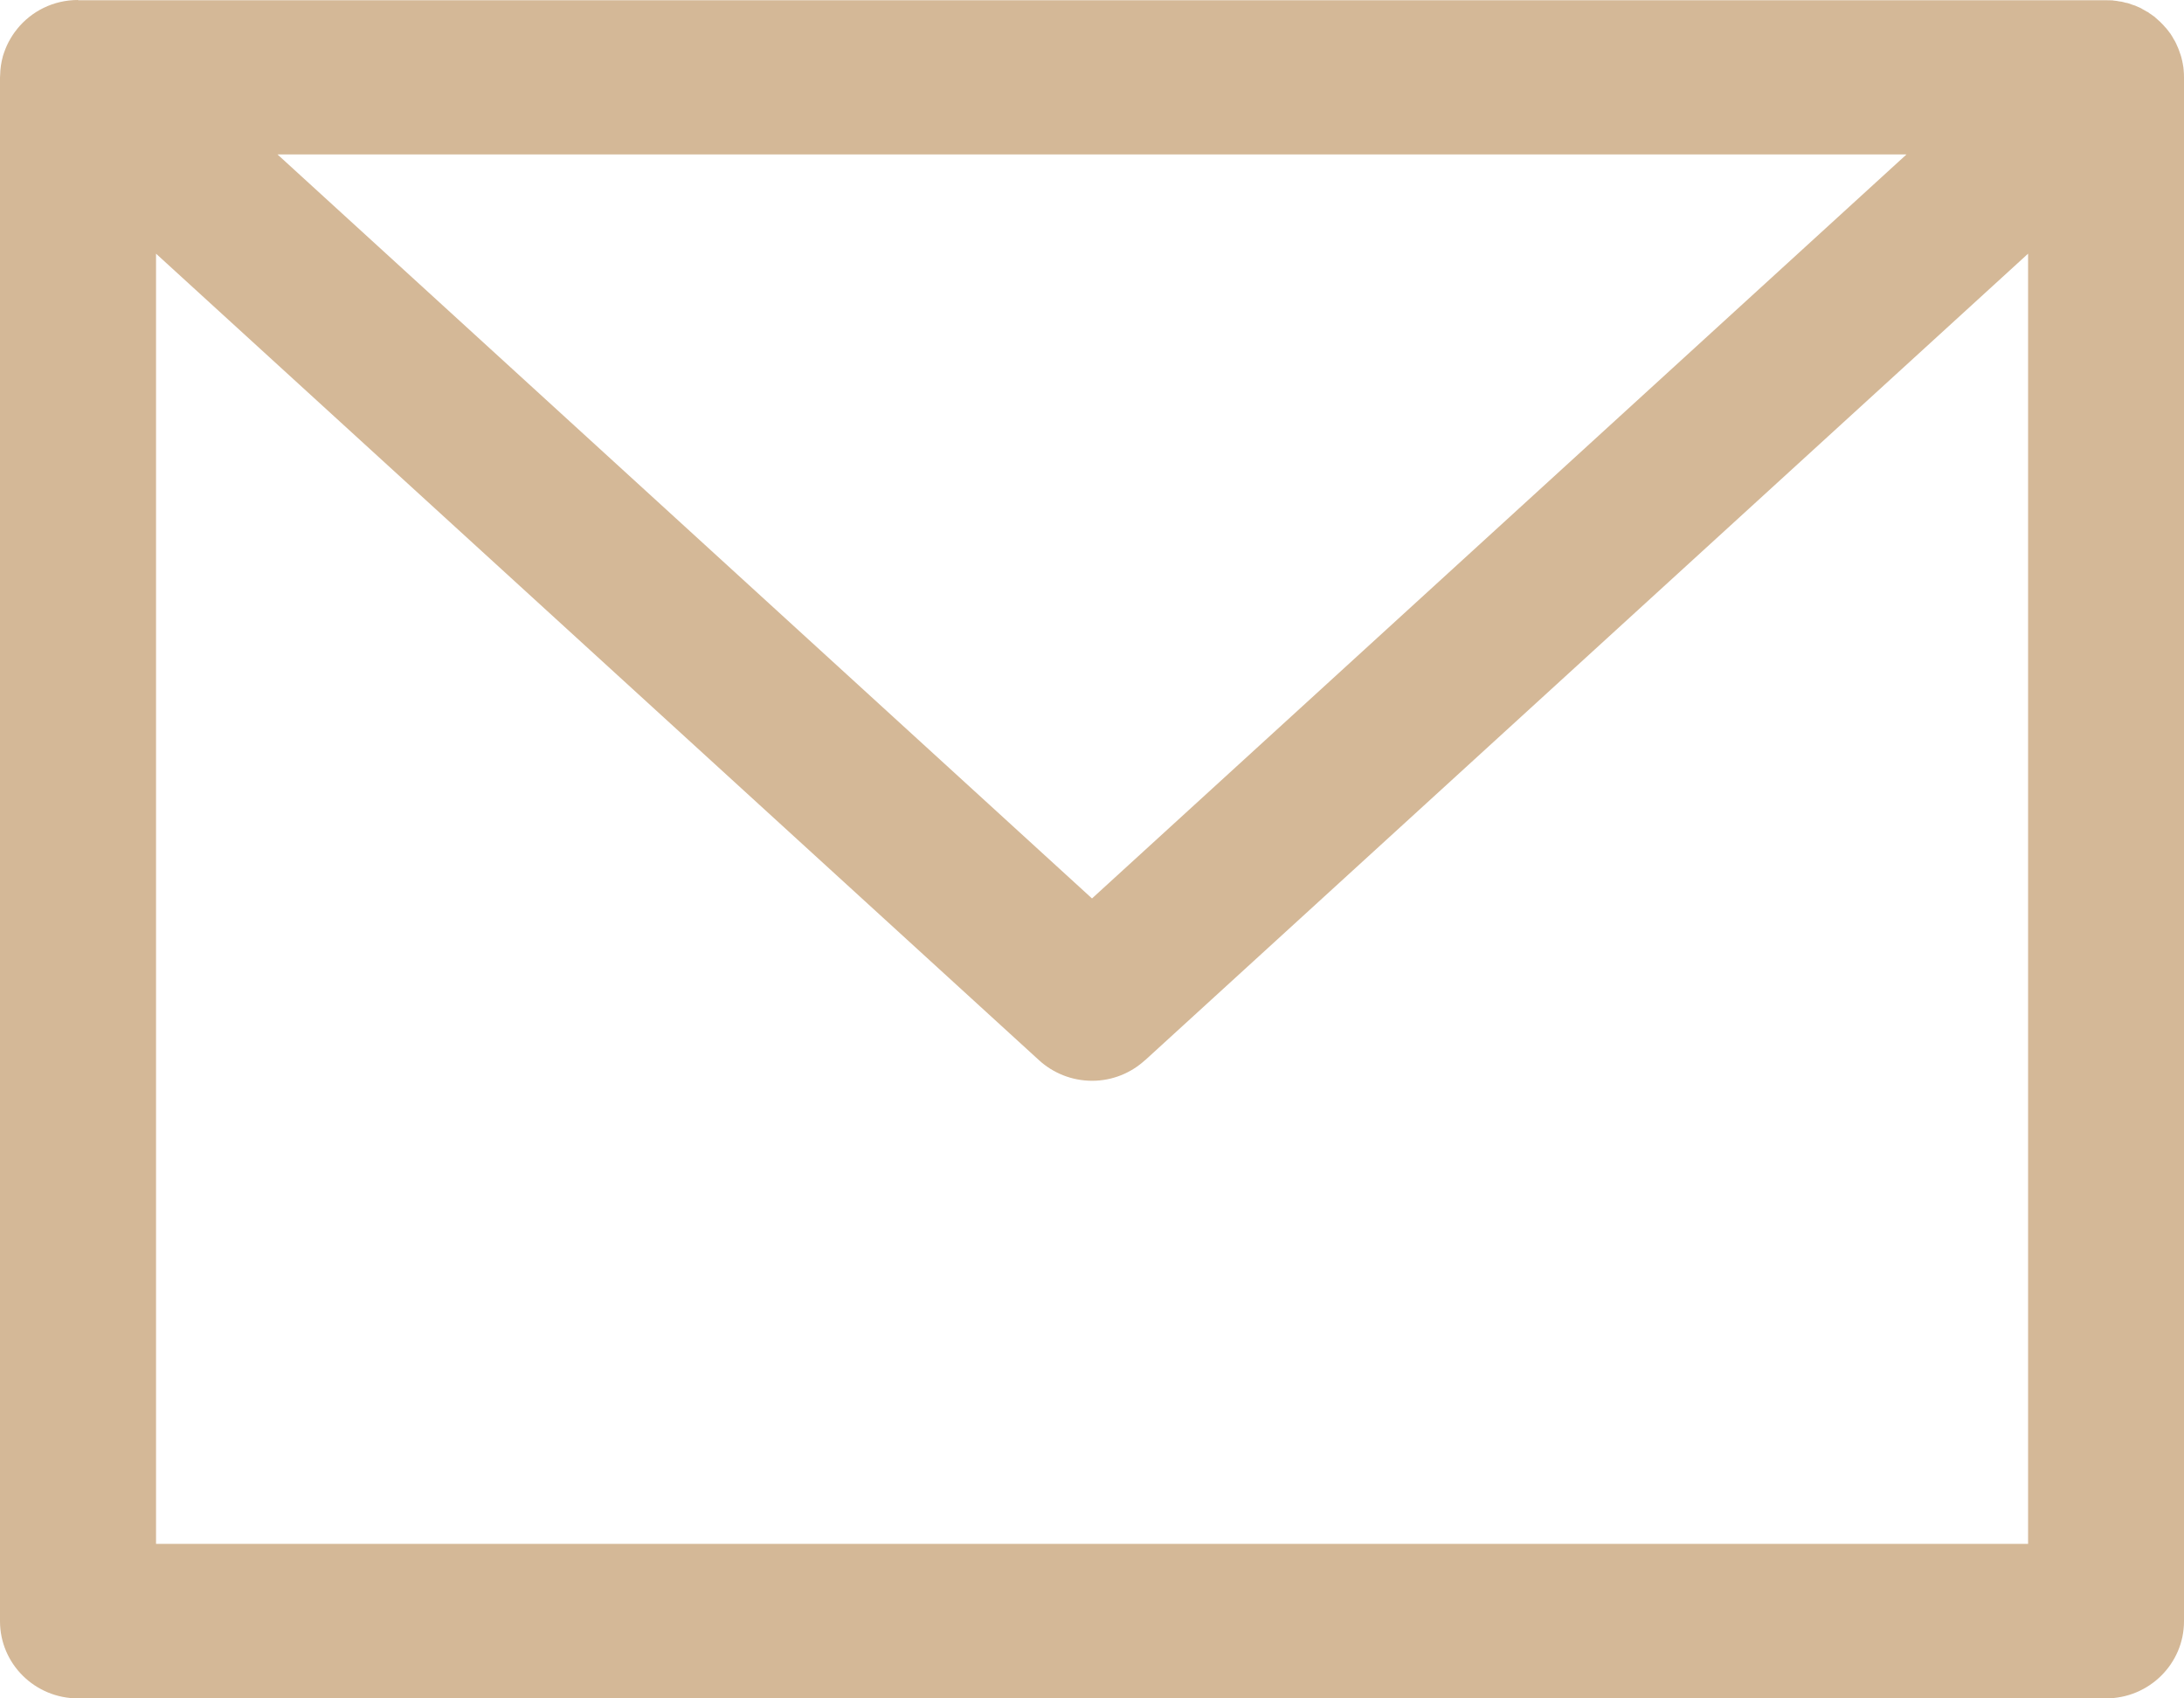
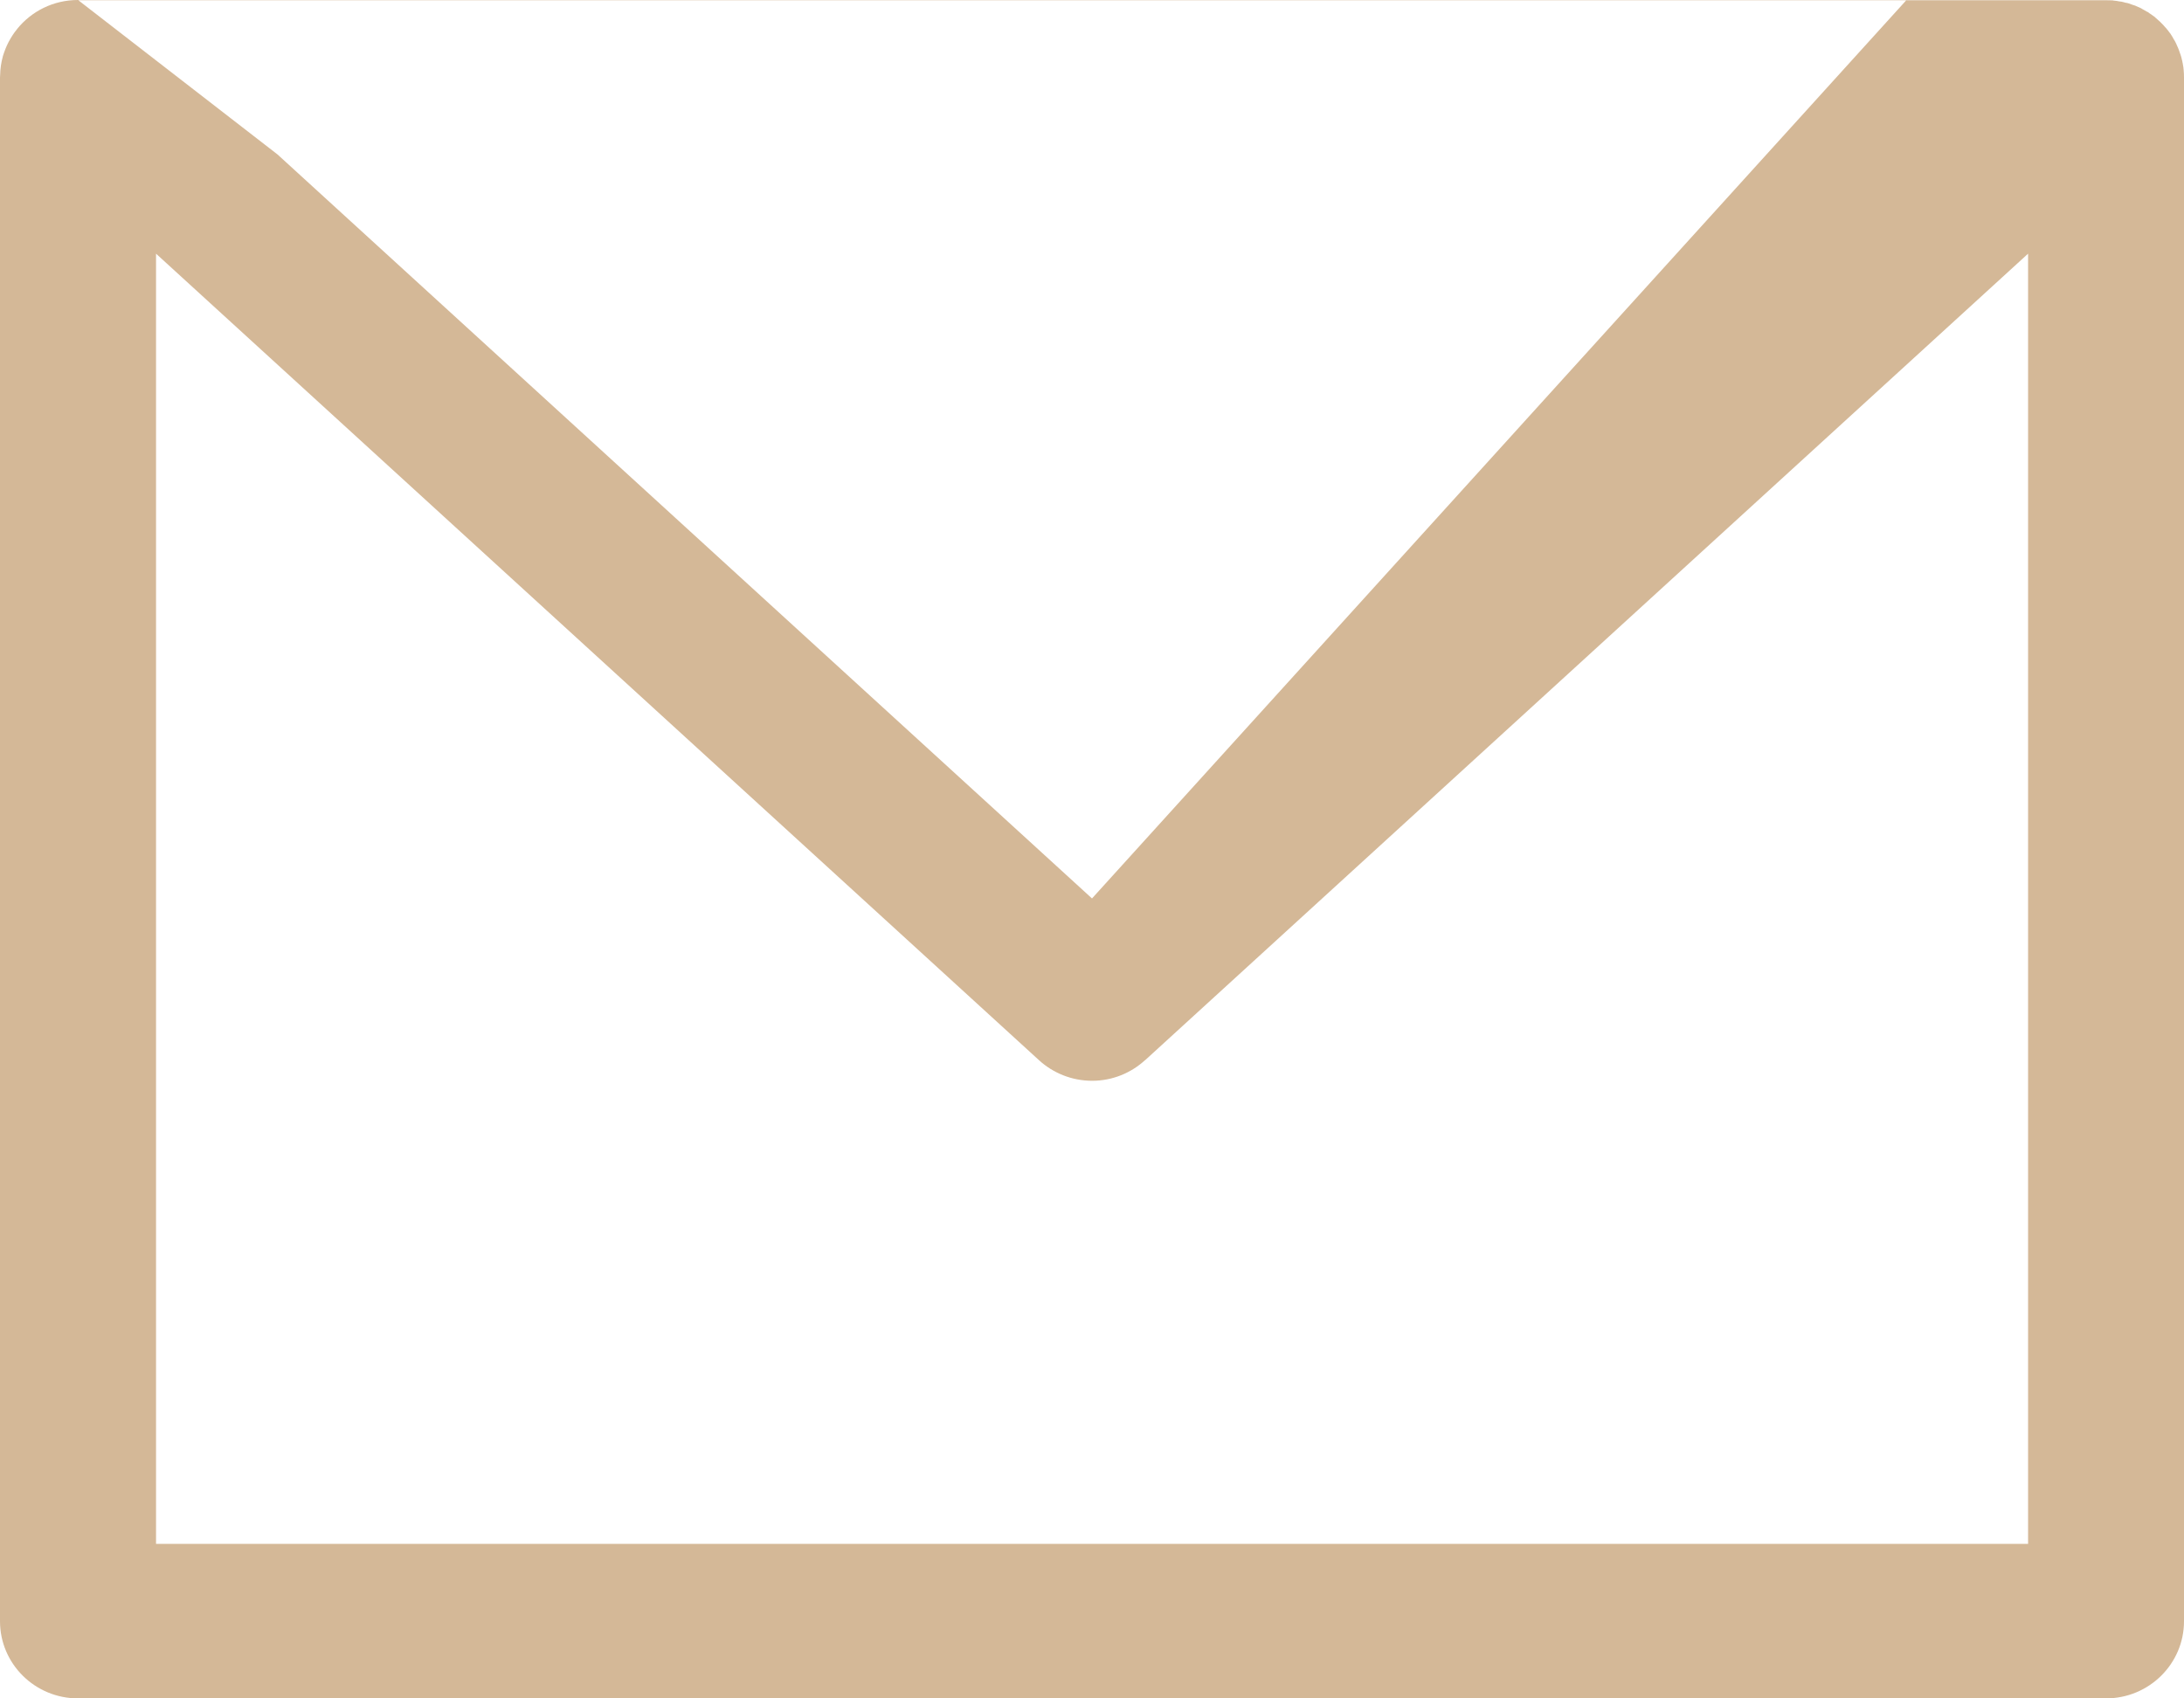
<svg xmlns="http://www.w3.org/2000/svg" width="18" height="14" viewBox="0 0 18 14" fill="none">
-   <path d="M0.643 0C0.643 0 0.643 0 0.643 0C0.439 0 0.259 0.093 0.141 0.239L0.14 0.24V0.24V0.241C0.114 0.272 0.092 0.307 0.072 0.344L0.07 0.347V0.348V0.348C0.052 0.382 0.037 0.421 0.024 0.462L0.023 0.466V0.467V0.467C0.01 0.513 0.002 0.566 0.001 0.621V0.621C1.09948e-09 0.626 0 0.631 0 0.637V13.364C0 13.715 0.288 14 0.643 14H17.357C17.712 14 18 13.715 18 13.364V0.662C18 0.659 18 0.654 18 0.65C18 0.646 18 0.641 18 0.637V0.638C18 0.616 17.999 0.596 17.997 0.575L17.997 0.577C17.997 0.577 17.997 0.576 17.997 0.576C17.997 0.575 17.997 0.575 17.997 0.574C17.996 0.566 17.996 0.562 17.995 0.558L17.996 0.561C17.993 0.543 17.991 0.528 17.988 0.514L17.988 0.518C17.987 0.509 17.986 0.503 17.984 0.497L17.985 0.501C17.98 0.48 17.976 0.462 17.97 0.446L17.971 0.45C17.963 0.426 17.956 0.406 17.948 0.387L17.949 0.391C17.94 0.368 17.931 0.35 17.922 0.333L17.923 0.336C17.922 0.333 17.921 0.333 17.921 0.332L17.922 0.334C17.919 0.329 17.918 0.327 17.917 0.325L17.918 0.328C17.908 0.309 17.899 0.294 17.889 0.279L17.891 0.282C17.889 0.279 17.888 0.278 17.888 0.277L17.889 0.279C17.886 0.275 17.886 0.274 17.884 0.272L17.885 0.274C17.873 0.257 17.861 0.242 17.849 0.228L17.849 0.229C17.836 0.213 17.822 0.198 17.807 0.184L17.807 0.184C17.805 0.181 17.804 0.18 17.804 0.179L17.806 0.181C17.805 0.181 17.804 0.18 17.802 0.179L17.801 0.178C17.788 0.166 17.775 0.155 17.762 0.143L17.761 0.142C17.761 0.142 17.759 0.141 17.759 0.14L17.758 0.139C17.756 0.137 17.752 0.135 17.748 0.132L17.746 0.131C17.737 0.124 17.725 0.115 17.713 0.108L17.711 0.106C17.711 0.106 17.709 0.105 17.707 0.103L17.706 0.102C17.705 0.102 17.702 0.1 17.699 0.098L17.696 0.097C17.684 0.09 17.669 0.081 17.654 0.073L17.651 0.071C17.654 0.073 17.654 0.073 17.654 0.073L17.651 0.071C17.652 0.072 17.651 0.071 17.649 0.07L17.646 0.068C17.634 0.063 17.619 0.056 17.603 0.049L17.599 0.047C17.596 0.046 17.588 0.043 17.581 0.041L17.577 0.04C17.568 0.036 17.554 0.031 17.541 0.027L17.536 0.026C17.539 0.027 17.538 0.026 17.537 0.026L17.532 0.025C17.533 0.025 17.528 0.024 17.524 0.023L17.52 0.023C17.51 0.02 17.496 0.016 17.481 0.013L17.476 0.013C17.471 0.012 17.461 0.01 17.452 0.009L17.449 0.008C17.44 0.007 17.427 0.005 17.414 0.004L17.412 0.003C17.397 0.002 17.38 0.002 17.362 0.002C17.361 0.002 17.361 0.002 17.359 0.002H0.645L0.643 0ZM2.287 1.273H15.713L9 7.406L2.287 1.273ZM1.286 2.091L8.564 8.74C8.678 8.844 8.832 8.909 9.001 8.909C9.169 8.909 9.323 8.844 9.437 8.739L9.437 8.74L16.715 2.091V12.726H1.286V2.091Z" fill="#D4B897" />
+   <path d="M0.643 0C0.643 0 0.643 0 0.643 0C0.439 0 0.259 0.093 0.141 0.239L0.14 0.24V0.24V0.241C0.114 0.272 0.092 0.307 0.072 0.344L0.07 0.347V0.348V0.348C0.052 0.382 0.037 0.421 0.024 0.462L0.023 0.466V0.467V0.467C0.01 0.513 0.002 0.566 0.001 0.621V0.621C1.09948e-09 0.626 0 0.631 0 0.637V13.364C0 13.715 0.288 14 0.643 14H17.357C17.712 14 18 13.715 18 13.364V0.662C18 0.659 18 0.654 18 0.65C18 0.646 18 0.641 18 0.637V0.638C18 0.616 17.999 0.596 17.997 0.575L17.997 0.577C17.997 0.577 17.997 0.576 17.997 0.576C17.997 0.575 17.997 0.575 17.997 0.574C17.996 0.566 17.996 0.562 17.995 0.558L17.996 0.561C17.993 0.543 17.991 0.528 17.988 0.514L17.988 0.518C17.987 0.509 17.986 0.503 17.984 0.497L17.985 0.501C17.98 0.48 17.976 0.462 17.97 0.446L17.971 0.45C17.963 0.426 17.956 0.406 17.948 0.387L17.949 0.391C17.94 0.368 17.931 0.35 17.922 0.333L17.923 0.336C17.922 0.333 17.921 0.333 17.921 0.332L17.922 0.334C17.919 0.329 17.918 0.327 17.917 0.325L17.918 0.328C17.908 0.309 17.899 0.294 17.889 0.279L17.891 0.282C17.889 0.279 17.888 0.278 17.888 0.277L17.889 0.279C17.886 0.275 17.886 0.274 17.884 0.272L17.885 0.274C17.873 0.257 17.861 0.242 17.849 0.228L17.849 0.229C17.836 0.213 17.822 0.198 17.807 0.184L17.807 0.184C17.805 0.181 17.804 0.18 17.804 0.179L17.806 0.181C17.805 0.181 17.804 0.18 17.802 0.179L17.801 0.178C17.788 0.166 17.775 0.155 17.762 0.143L17.761 0.142C17.761 0.142 17.759 0.141 17.759 0.14L17.758 0.139C17.756 0.137 17.752 0.135 17.748 0.132L17.746 0.131C17.737 0.124 17.725 0.115 17.713 0.108L17.711 0.106C17.711 0.106 17.709 0.105 17.707 0.103L17.706 0.102C17.705 0.102 17.702 0.1 17.699 0.098L17.696 0.097C17.684 0.09 17.669 0.081 17.654 0.073L17.651 0.071C17.654 0.073 17.654 0.073 17.654 0.073L17.651 0.071C17.652 0.072 17.651 0.071 17.649 0.07L17.646 0.068C17.634 0.063 17.619 0.056 17.603 0.049L17.599 0.047C17.596 0.046 17.588 0.043 17.581 0.041L17.577 0.04C17.568 0.036 17.554 0.031 17.541 0.027L17.536 0.026C17.539 0.027 17.538 0.026 17.537 0.026L17.532 0.025C17.533 0.025 17.528 0.024 17.524 0.023L17.52 0.023C17.51 0.02 17.496 0.016 17.481 0.013L17.476 0.013C17.471 0.012 17.461 0.01 17.452 0.009L17.449 0.008C17.44 0.007 17.427 0.005 17.414 0.004L17.412 0.003C17.397 0.002 17.38 0.002 17.362 0.002C17.361 0.002 17.361 0.002 17.359 0.002H0.645L0.643 0ZH15.713L9 7.406L2.287 1.273ZM1.286 2.091L8.564 8.74C8.678 8.844 8.832 8.909 9.001 8.909C9.169 8.909 9.323 8.844 9.437 8.739L9.437 8.74L16.715 2.091V12.726H1.286V2.091Z" fill="#D4B897" />
</svg>